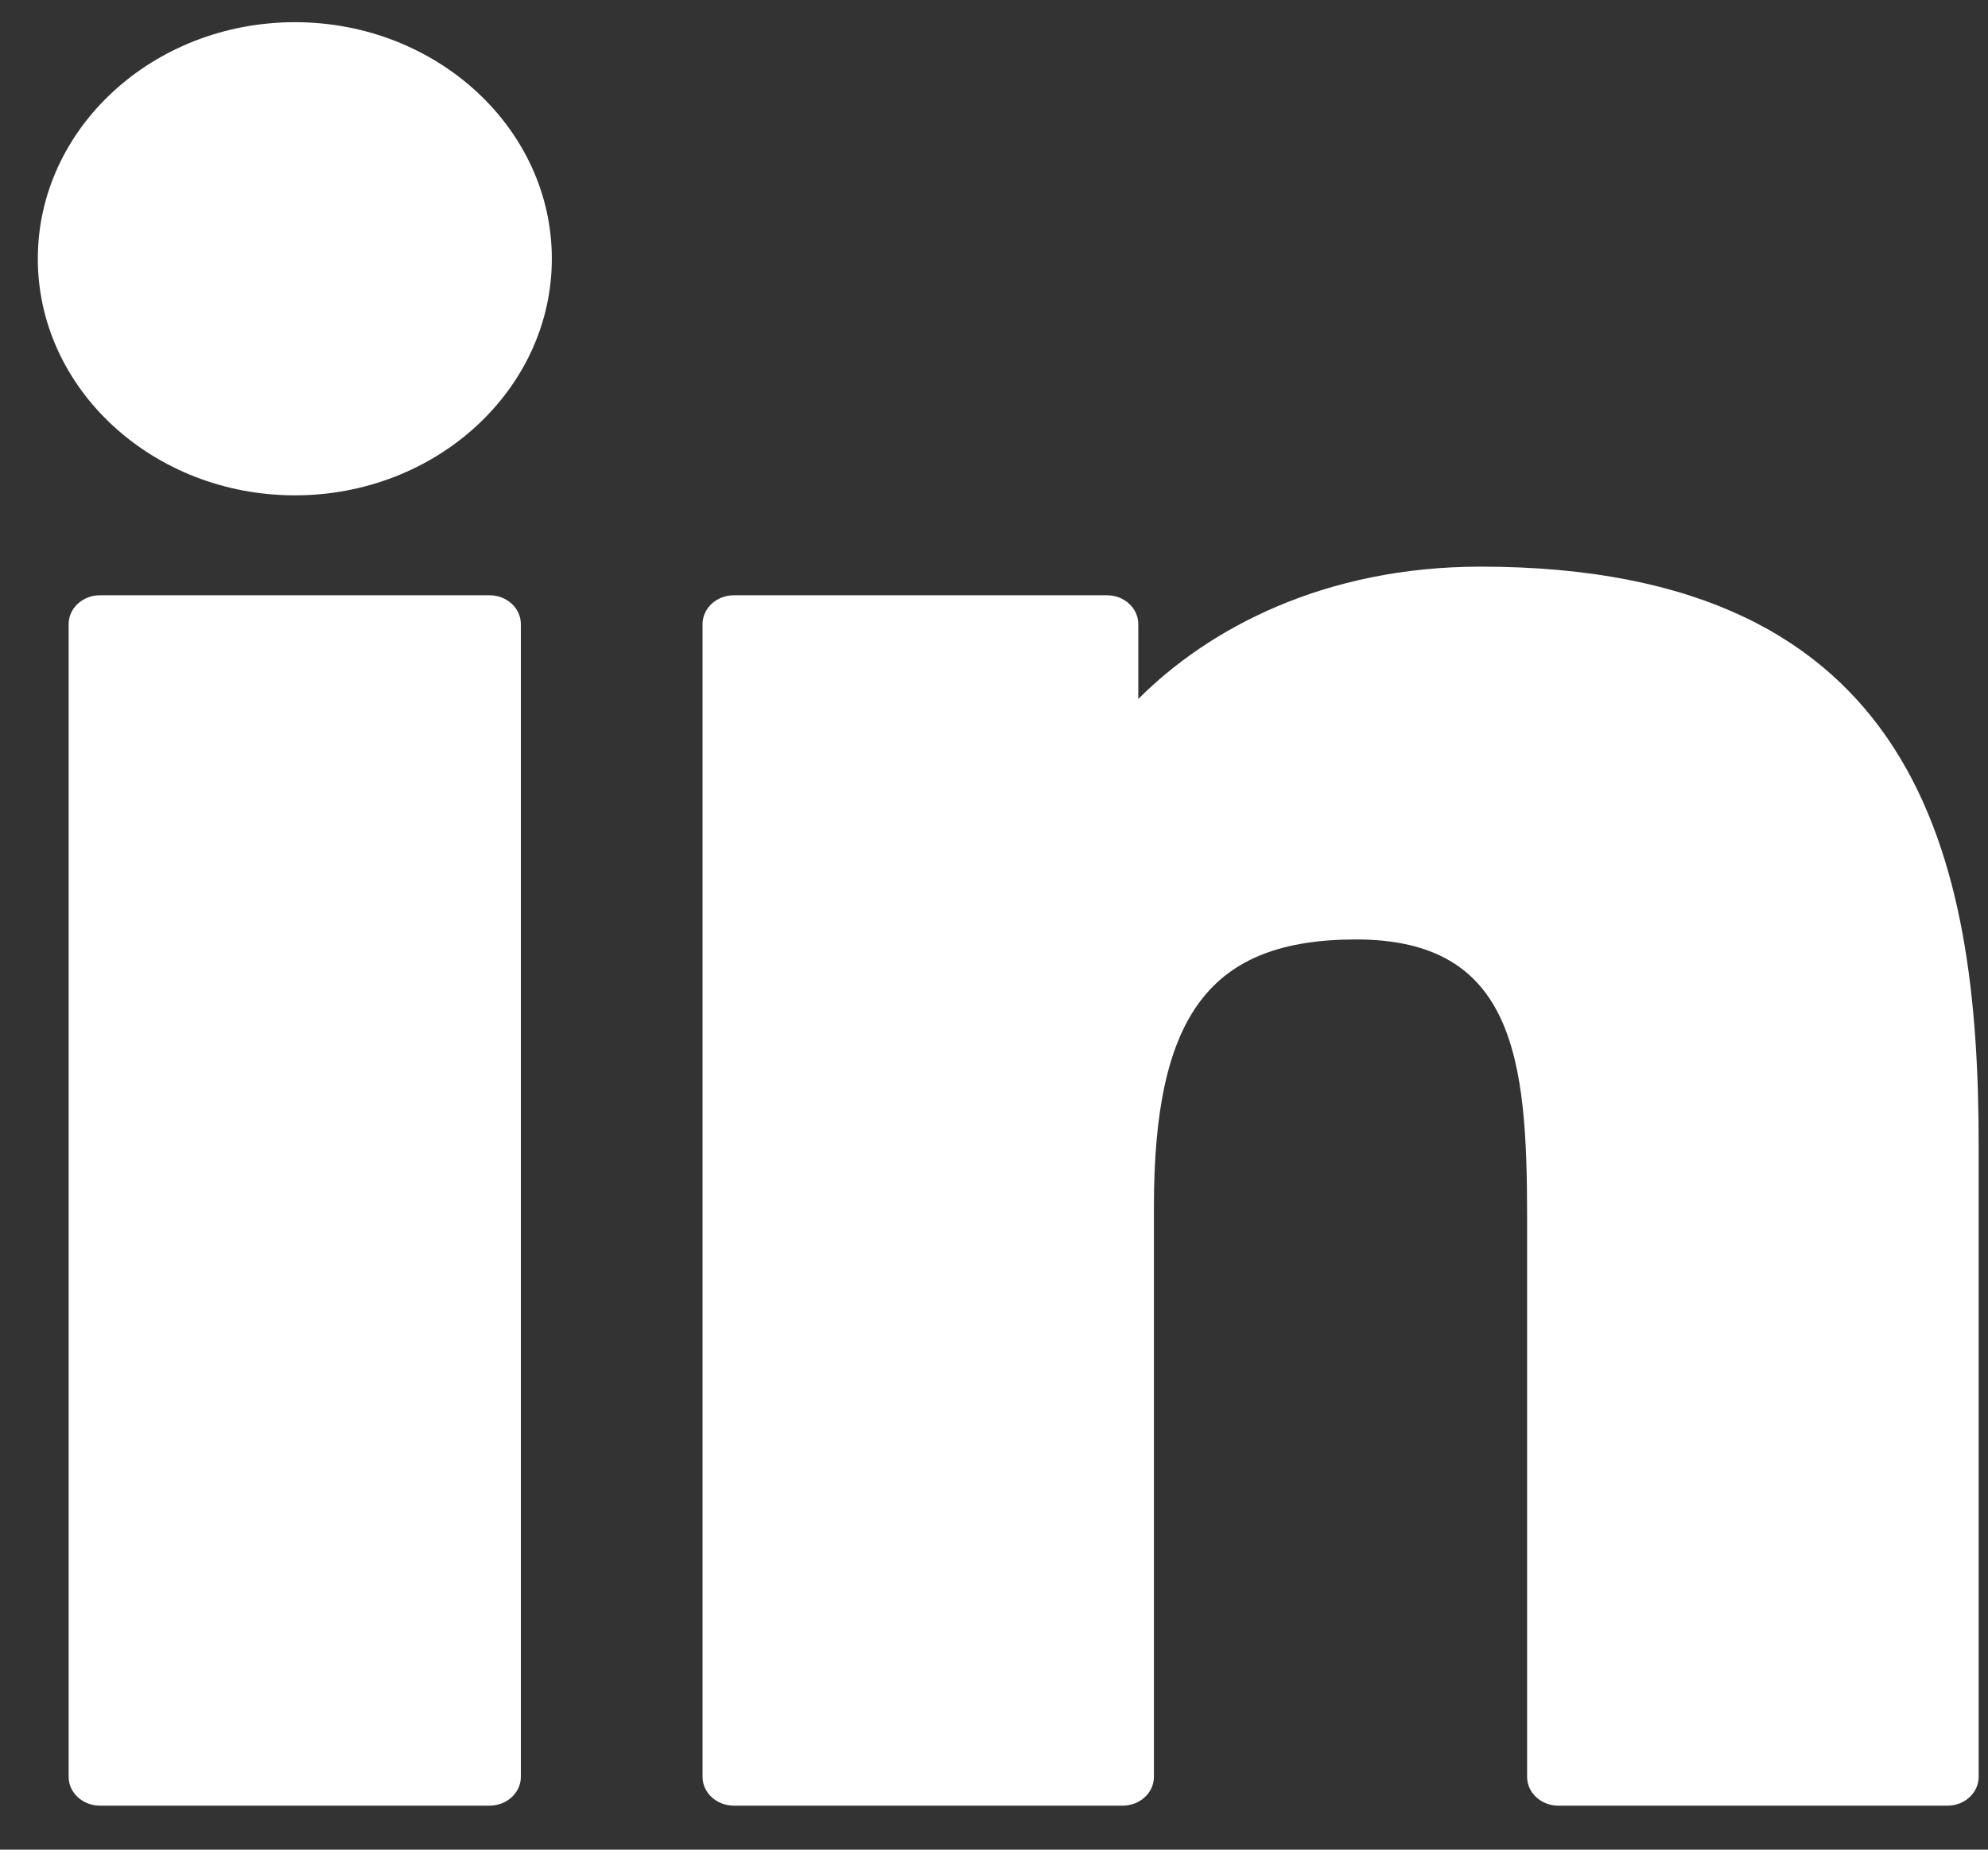
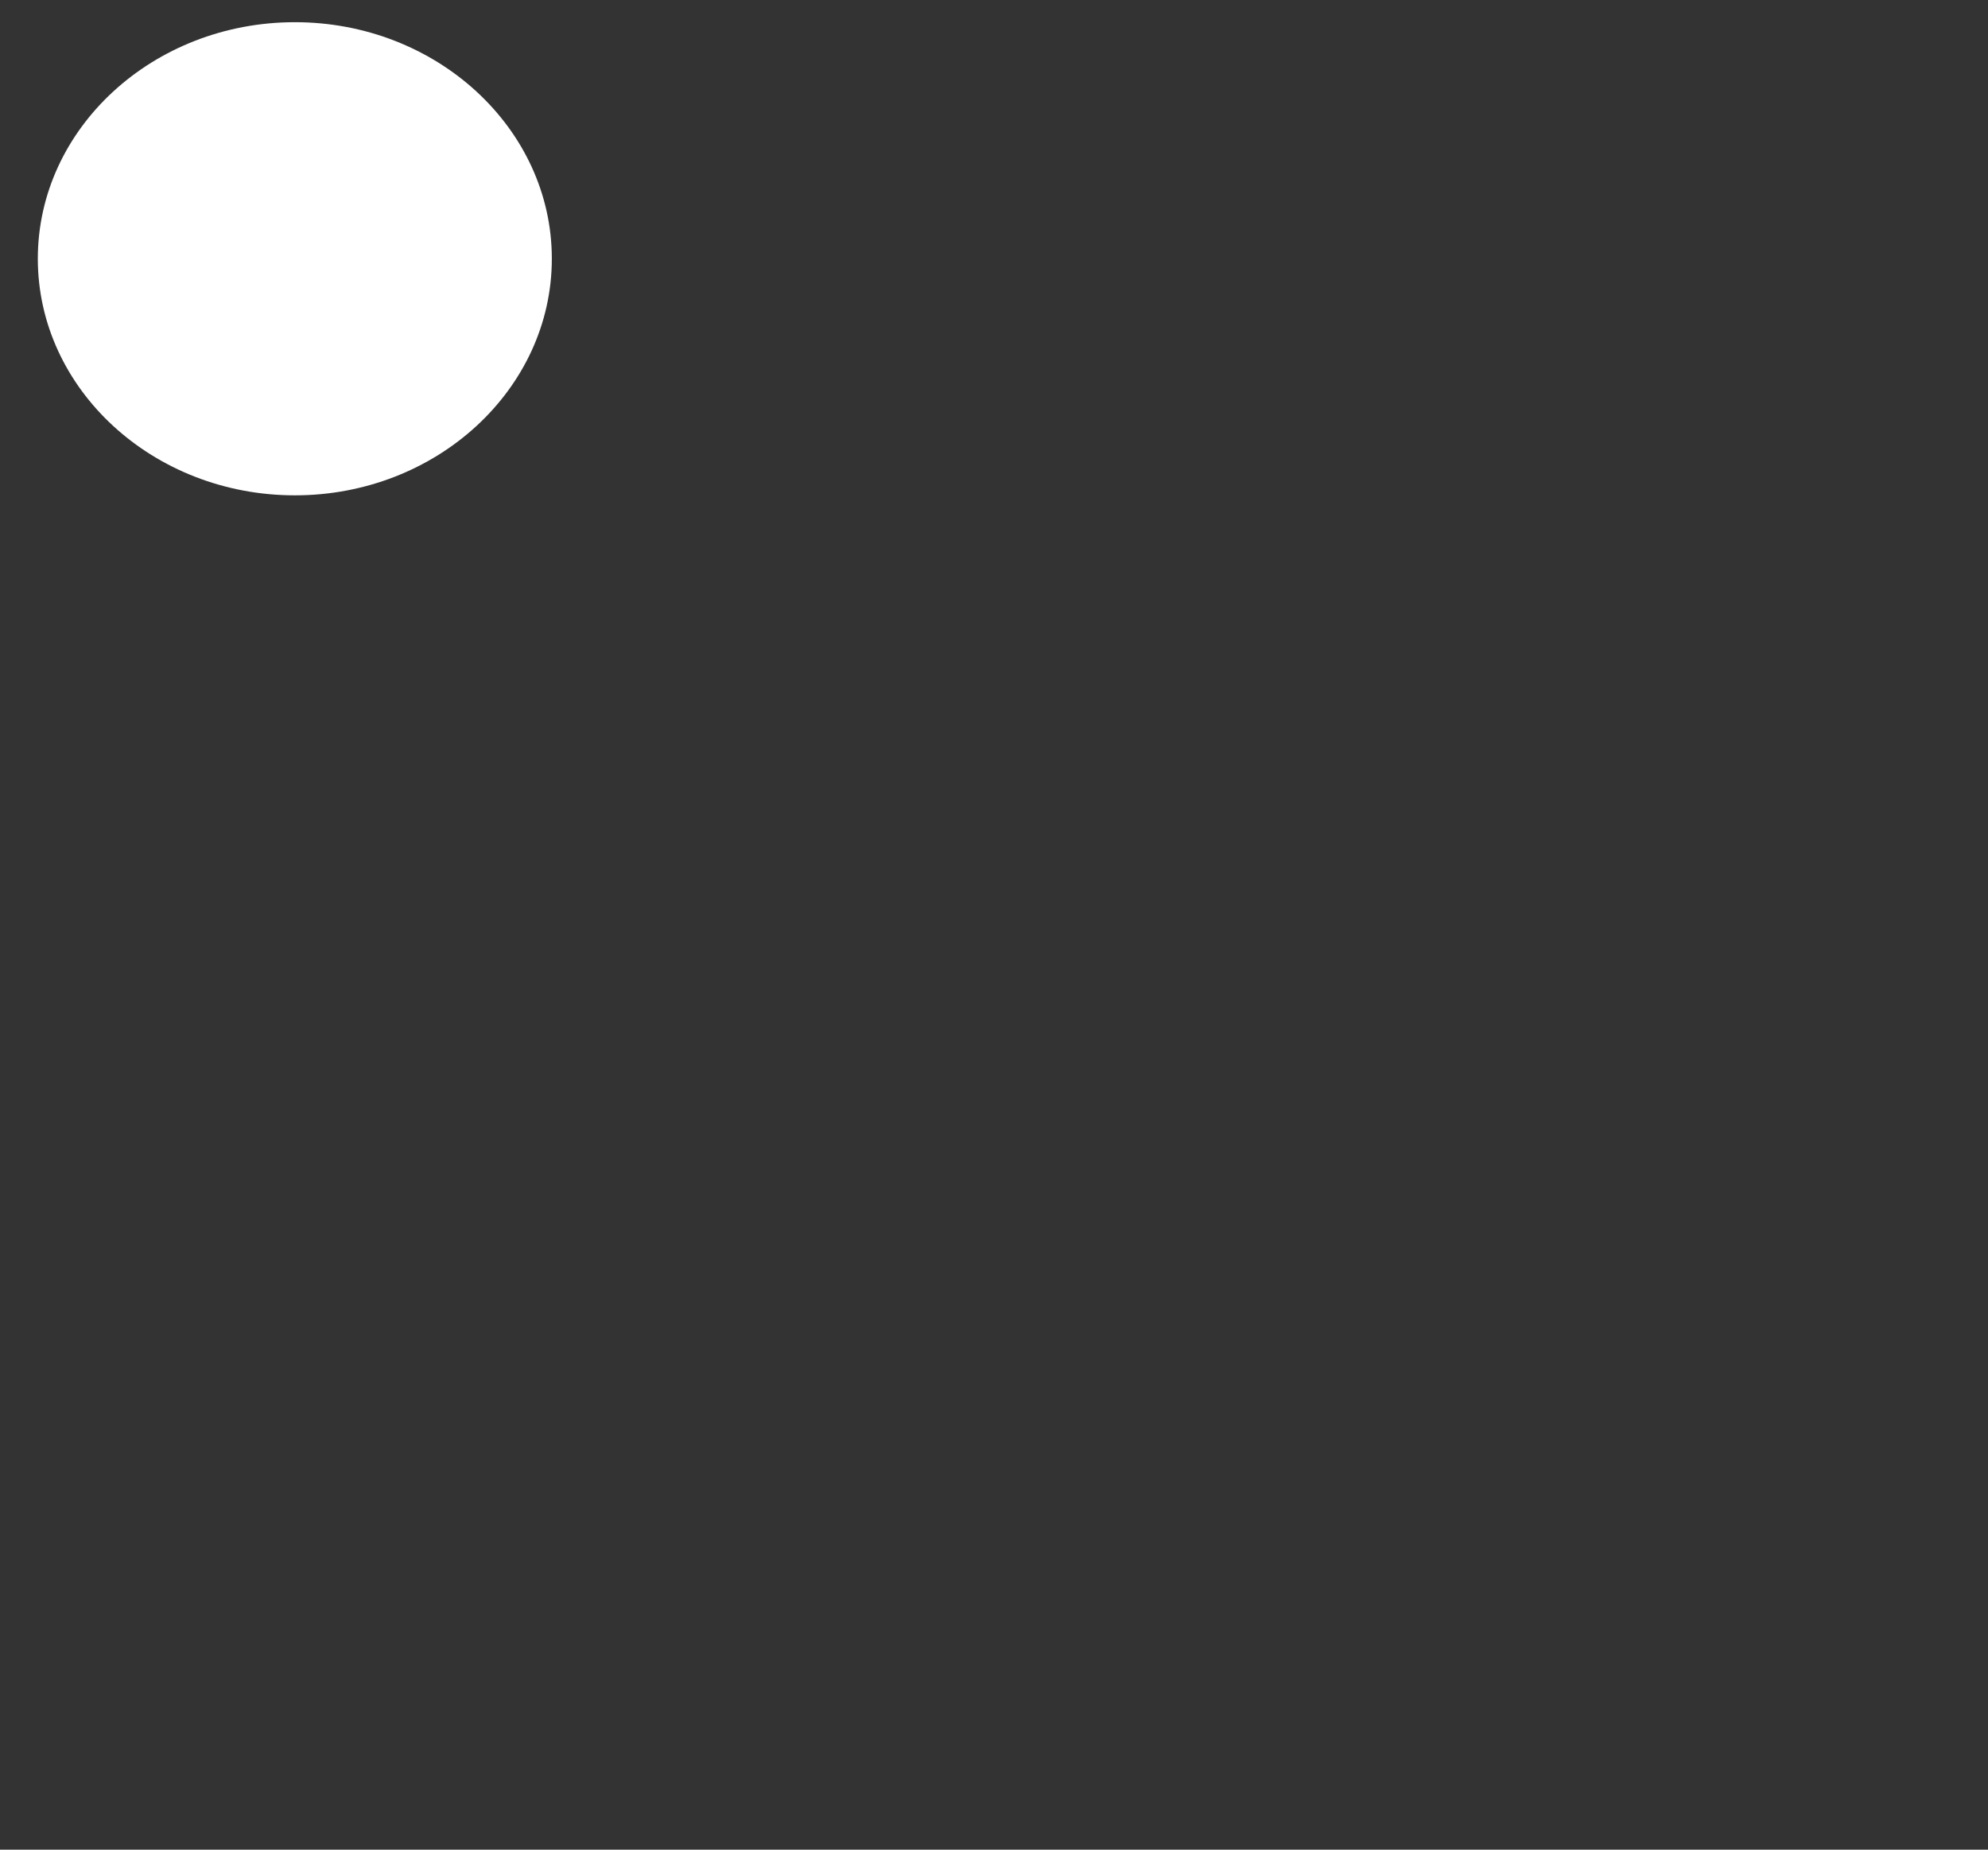
<svg xmlns="http://www.w3.org/2000/svg" width="43" height="40" viewBox="0 0 43 40" fill="none">
  <rect x="0" y="0" width="43" height="40" fill="#333333" stroke="none" />
-   <path d="M10.589 12.873H2.162C1.788 12.873 1.485 13.152 1.485 13.496V38.425C1.485 38.769 1.788 39.048 2.162 39.048H10.589C10.963 39.048 11.266 38.769 11.266 38.425V13.496C11.266 13.152 10.963 12.873 10.589 12.873Z" fill="white" />
  <path d="M6.379 0.48C3.313 0.48 0.818 2.775 0.818 5.595C0.818 8.417 3.313 10.712 6.379 10.712C9.443 10.712 11.936 8.417 11.936 5.595C11.936 2.775 9.443 0.48 6.379 0.48Z" fill="white" />
-   <path d="M32.026 12.254C28.641 12.254 26.139 13.594 24.621 15.116V13.497C24.621 13.153 24.318 12.873 23.944 12.873H15.873C15.499 12.873 15.196 13.153 15.196 13.497V38.425C15.196 38.769 15.499 39.048 15.873 39.048H24.282C24.657 39.048 24.959 38.769 24.959 38.425V26.091C24.959 21.935 26.186 20.316 29.332 20.316C32.759 20.316 33.031 22.912 33.031 26.305V38.425C33.031 38.77 33.334 39.049 33.709 39.049H42.121C42.495 39.049 42.798 38.77 42.798 38.425V24.752C42.798 18.572 41.518 12.254 32.026 12.254Z" fill="white" />
</svg>